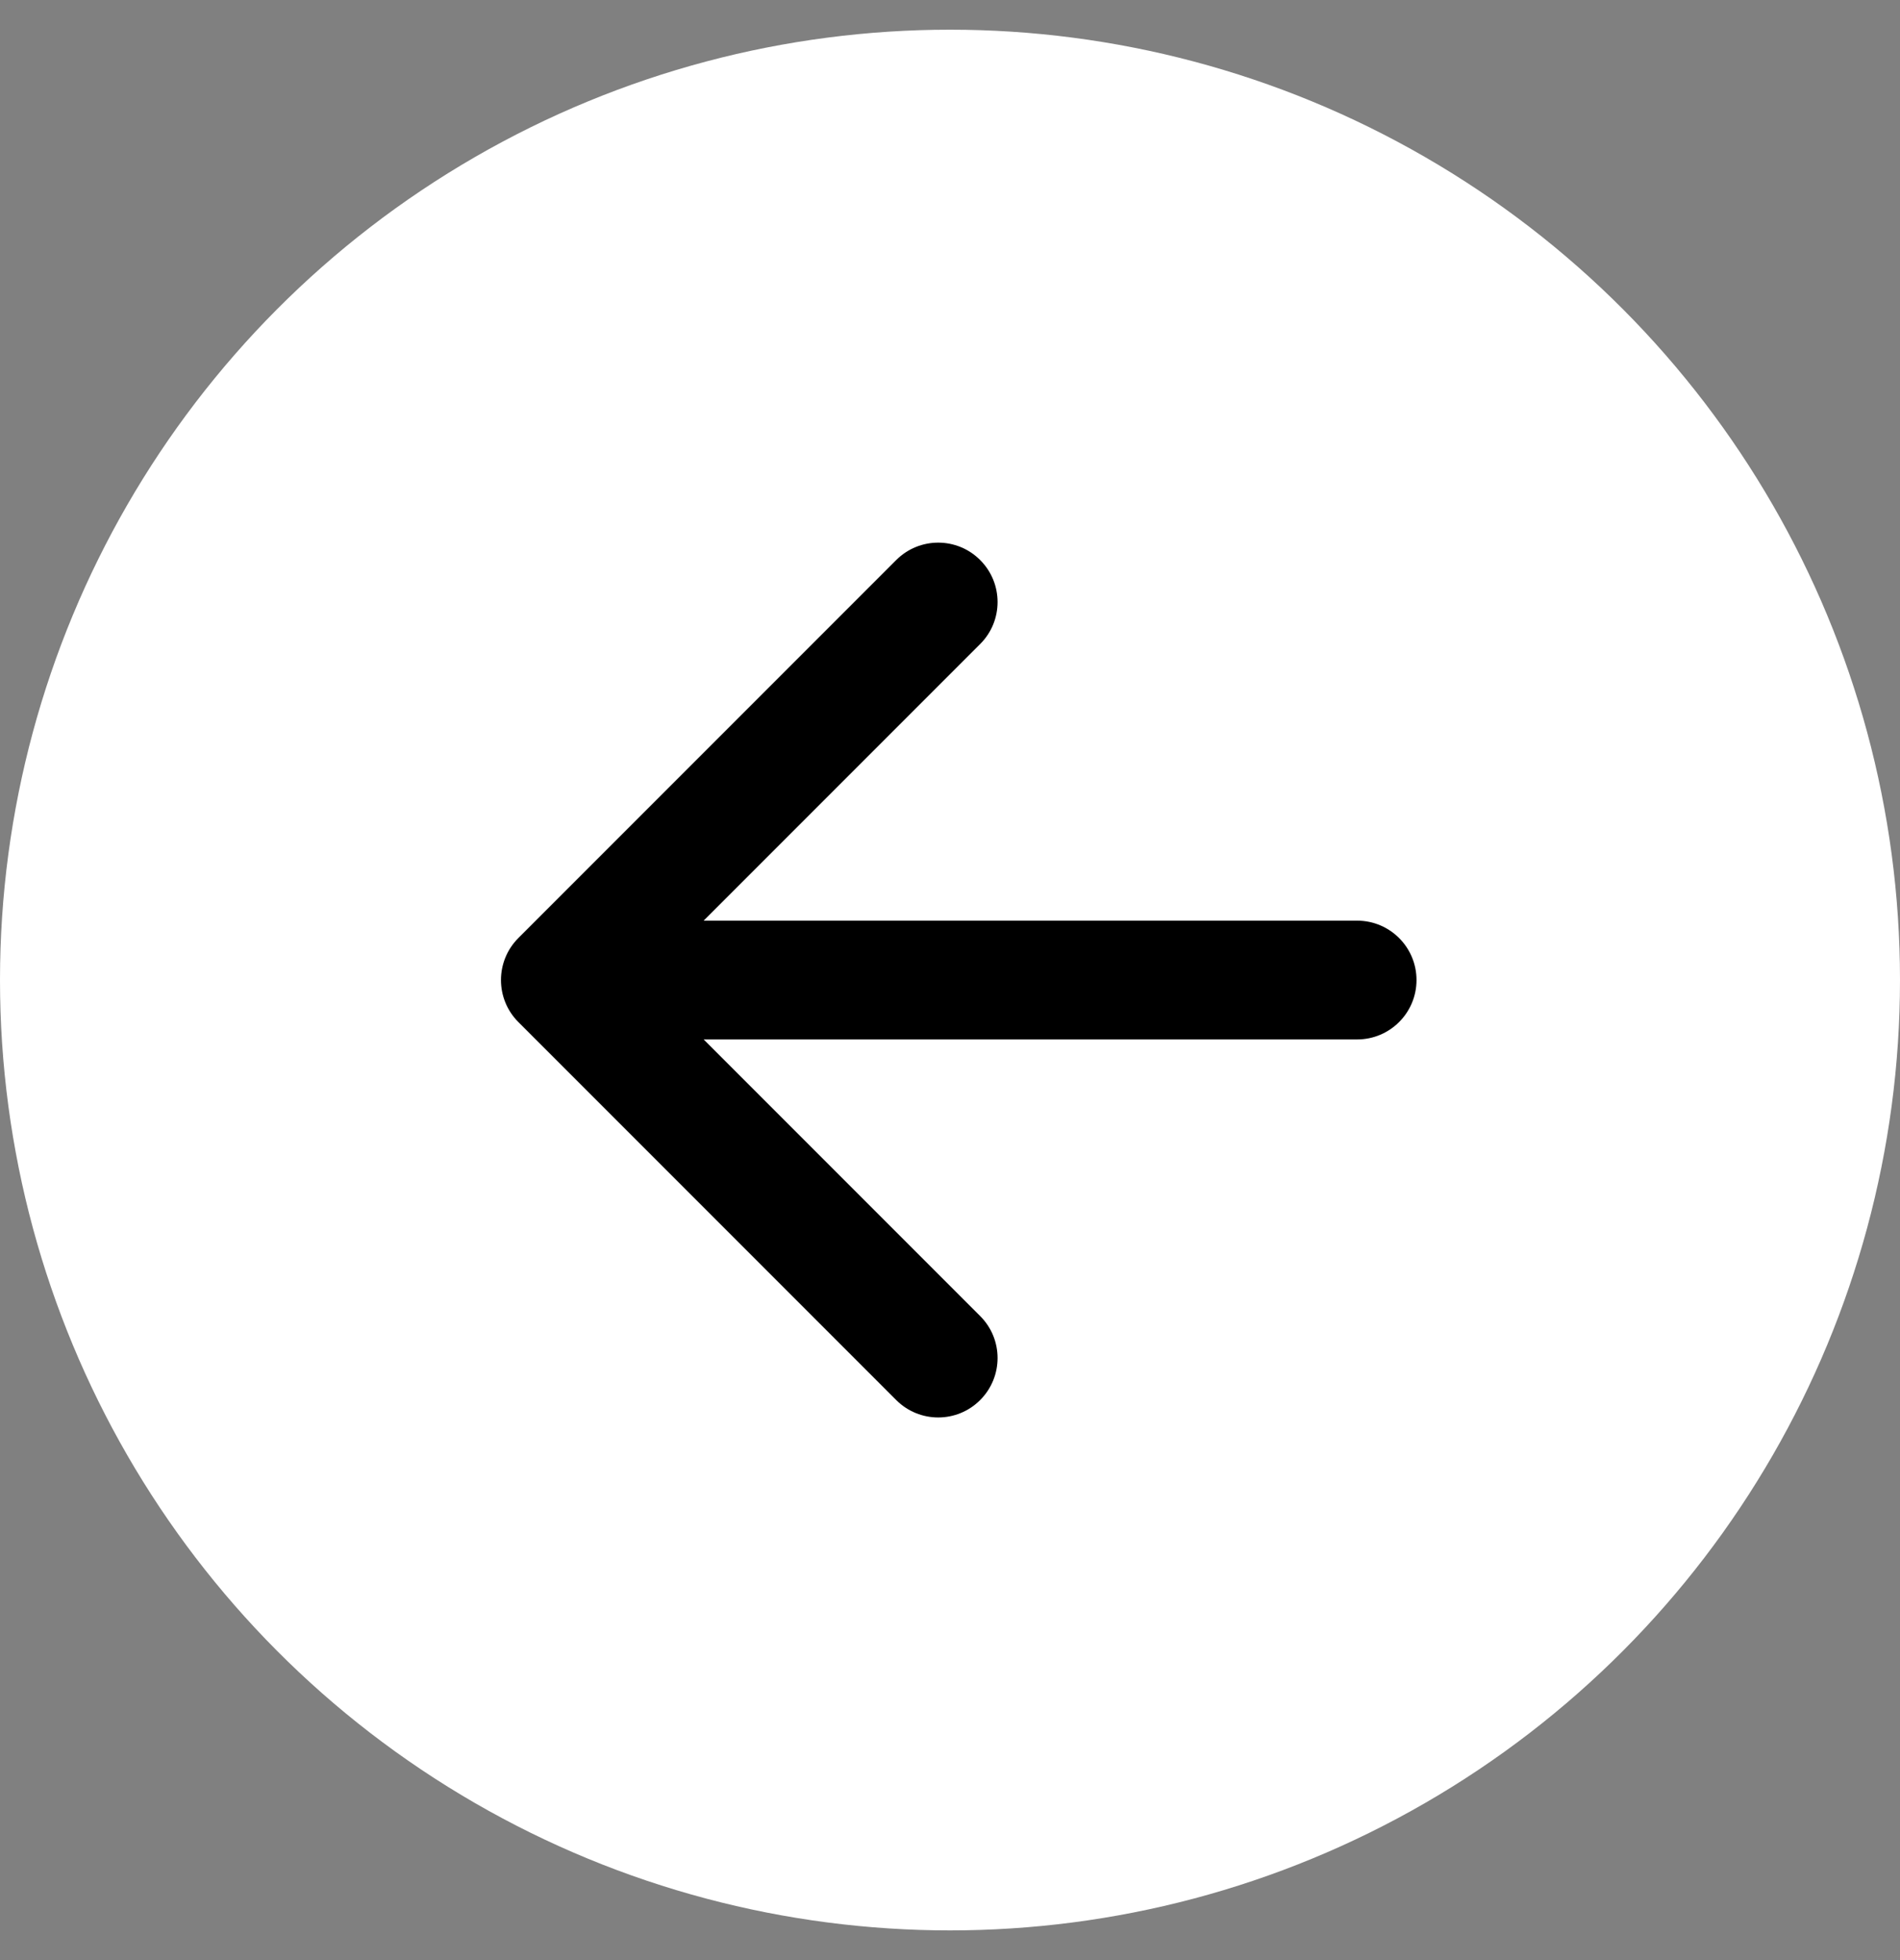
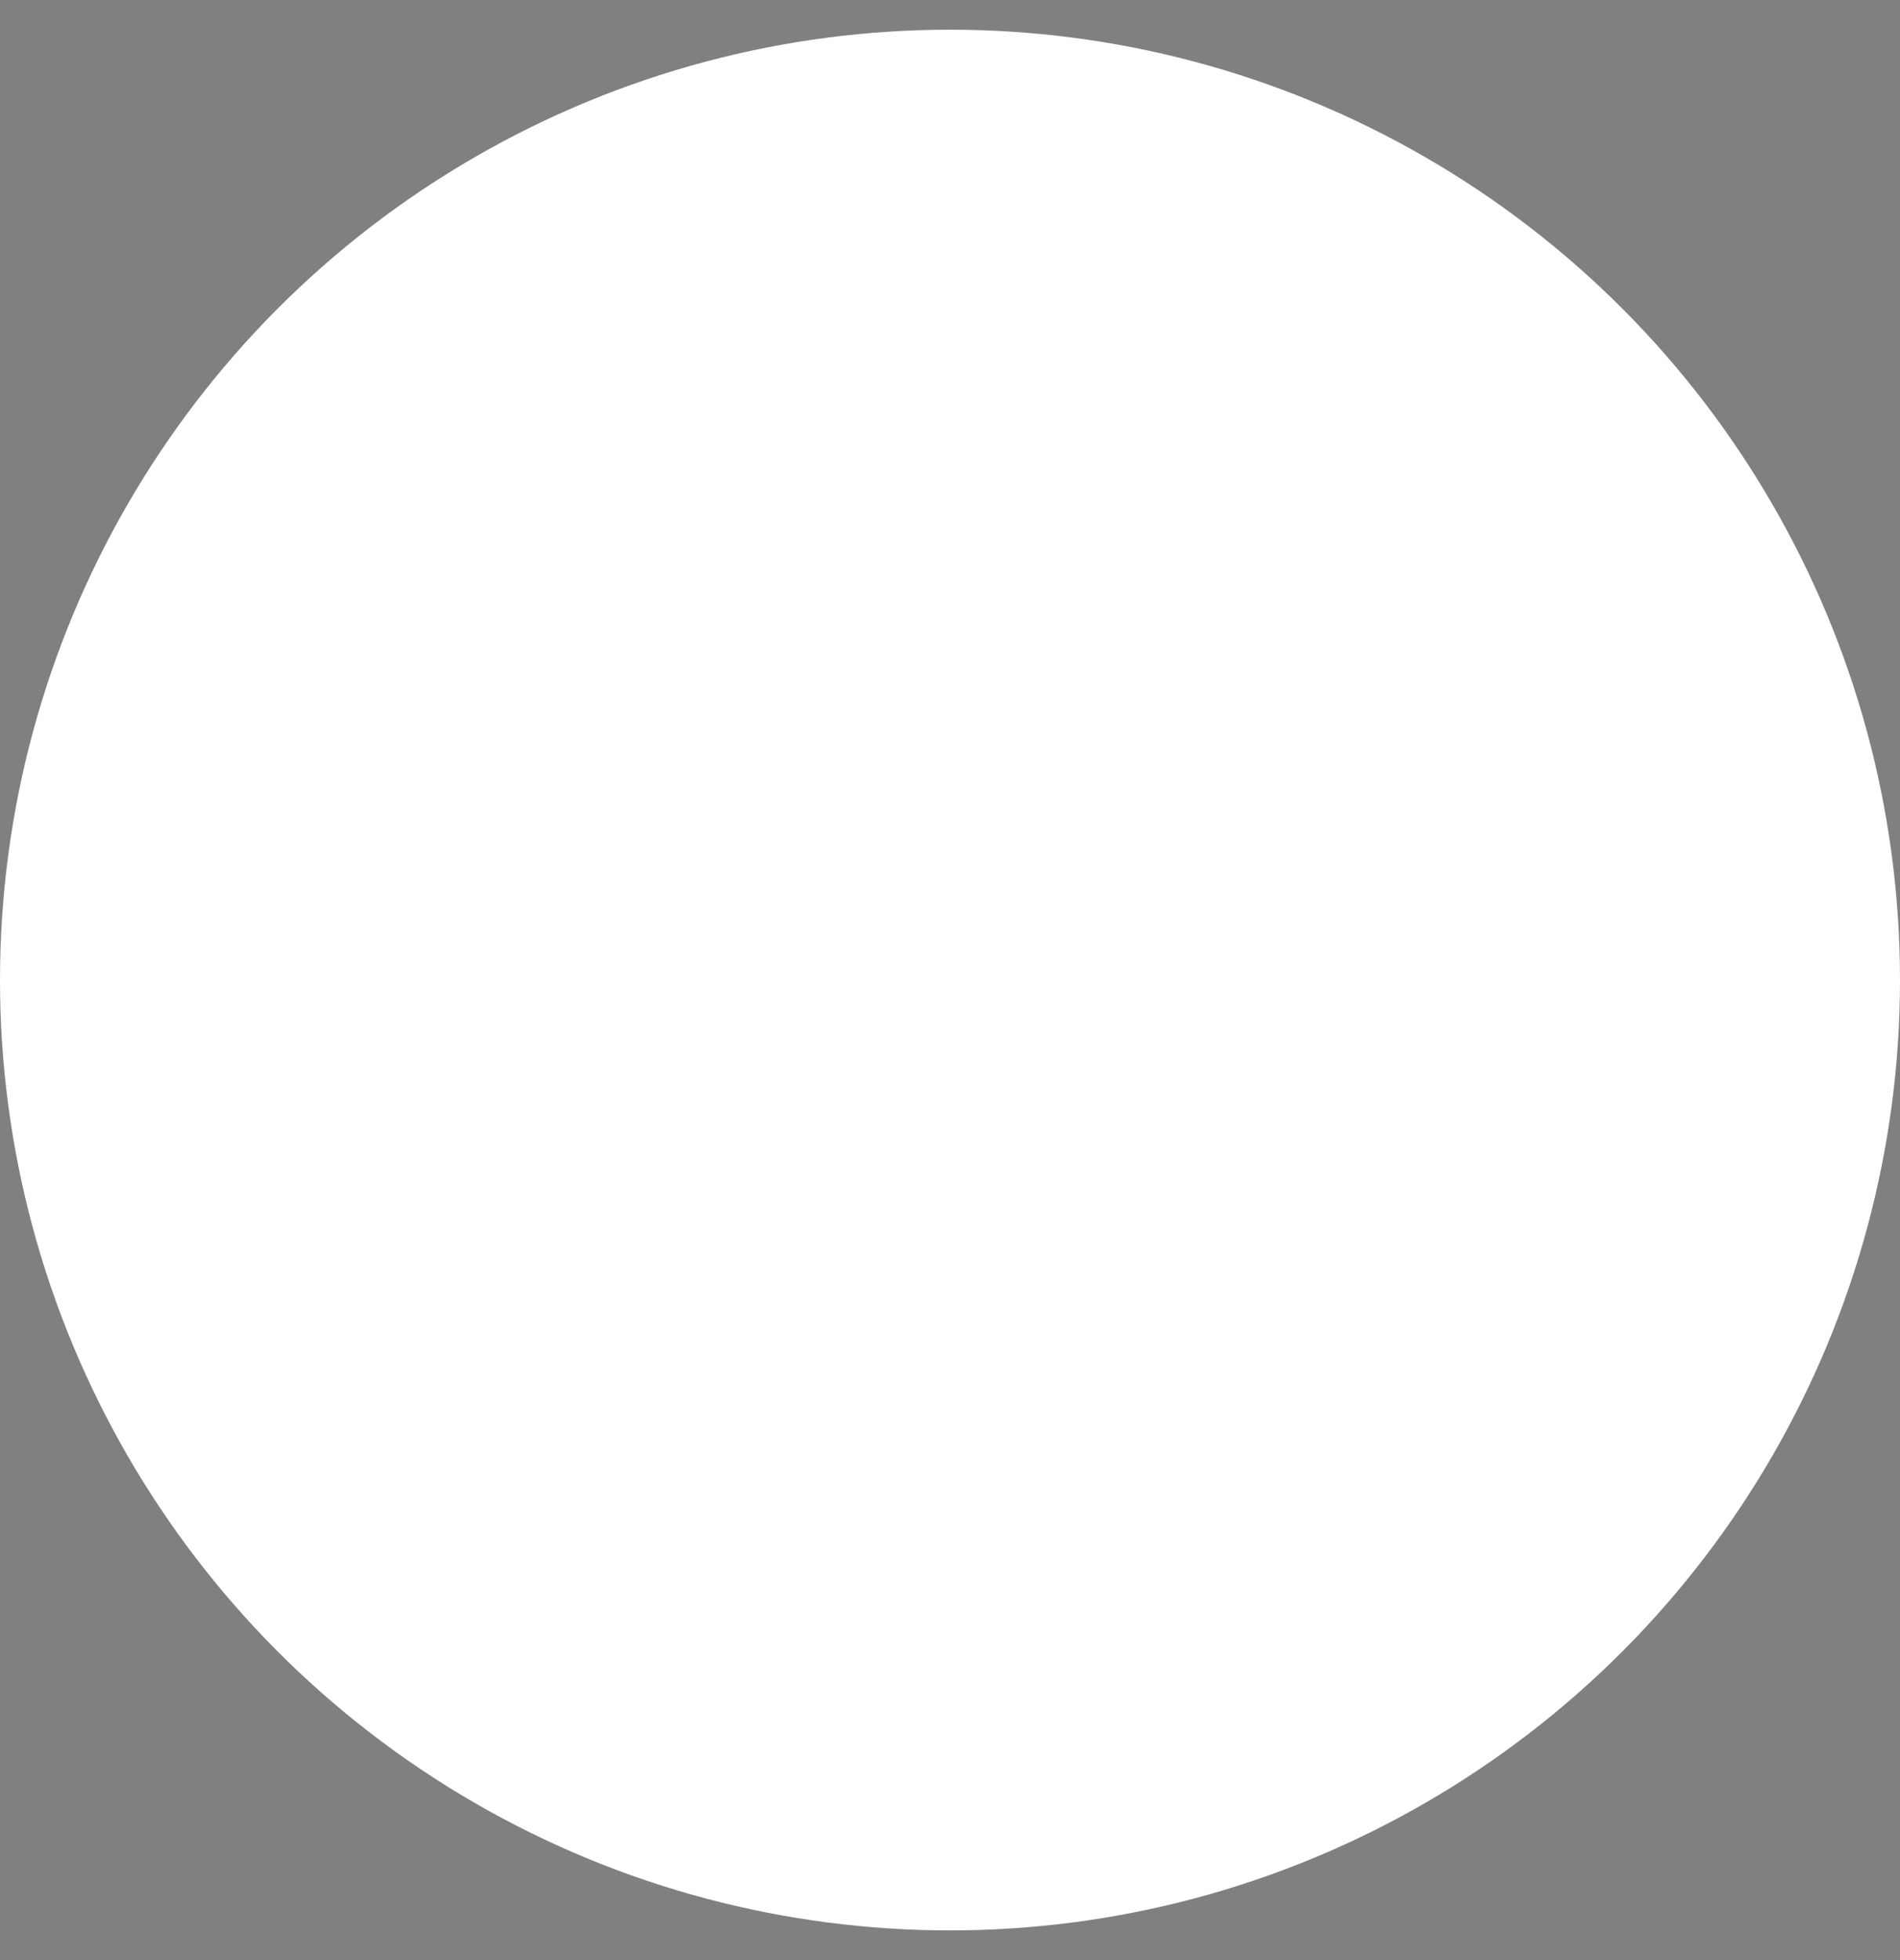
<svg xmlns="http://www.w3.org/2000/svg" width="32" height="33" viewBox="0 0 32 33" fill="none">
  <rect x="0" y="0" width="32" height="33" fill="#808080" stroke="none" />
  <circle cx="16" cy="16.5" r="16" transform="rotate(-180 16 16.5)" fill="white" />
-   <path d="M22.857 17.5C23.409 17.5 23.857 17.052 23.857 16.5C23.857 15.948 23.409 15.5 22.857 15.5L22.857 17.5ZM8.73 15.793C8.34 16.183 8.34 16.817 8.73 17.207L15.094 23.571C15.485 23.962 16.118 23.962 16.508 23.571C16.899 23.18 16.899 22.547 16.508 22.157L10.851 16.5L16.508 10.843C16.899 10.453 16.899 9.819 16.508 9.429C16.118 9.038 15.485 9.038 15.094 9.429L8.73 15.793ZM22.857 15.5L9.437 15.5L9.437 17.5L22.857 17.5L22.857 15.5Z" fill="#000000" />
</svg>